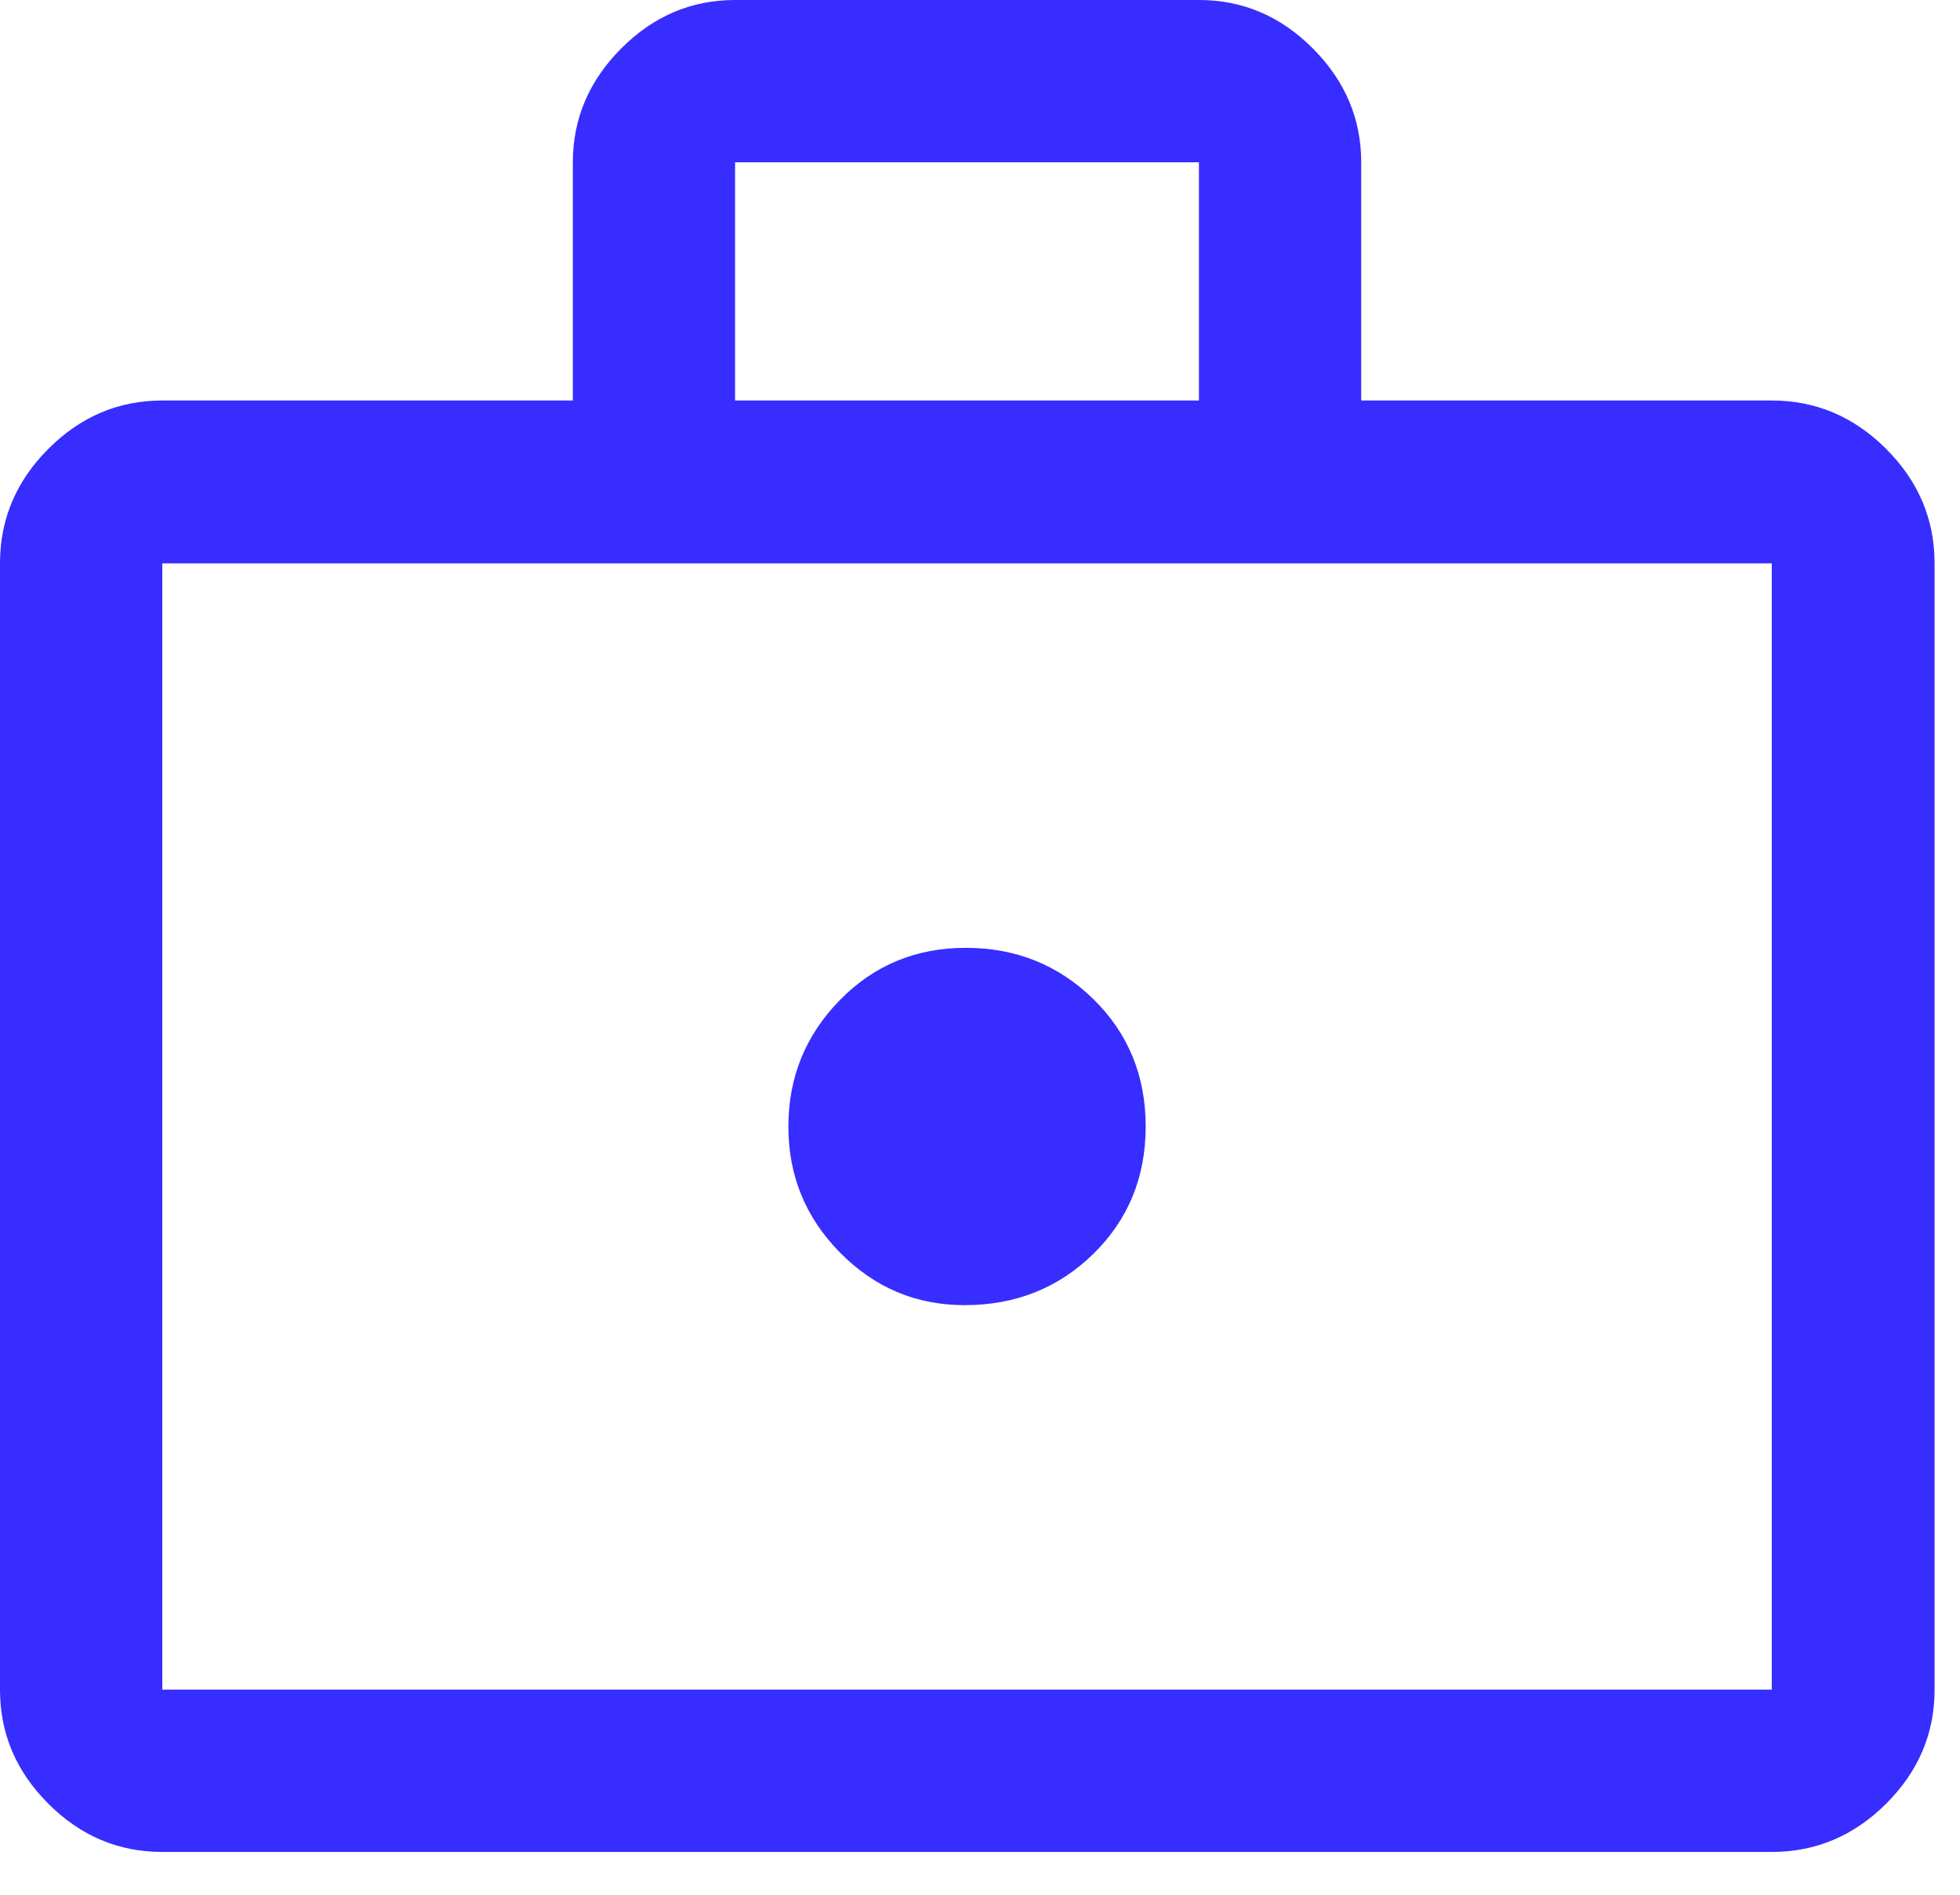
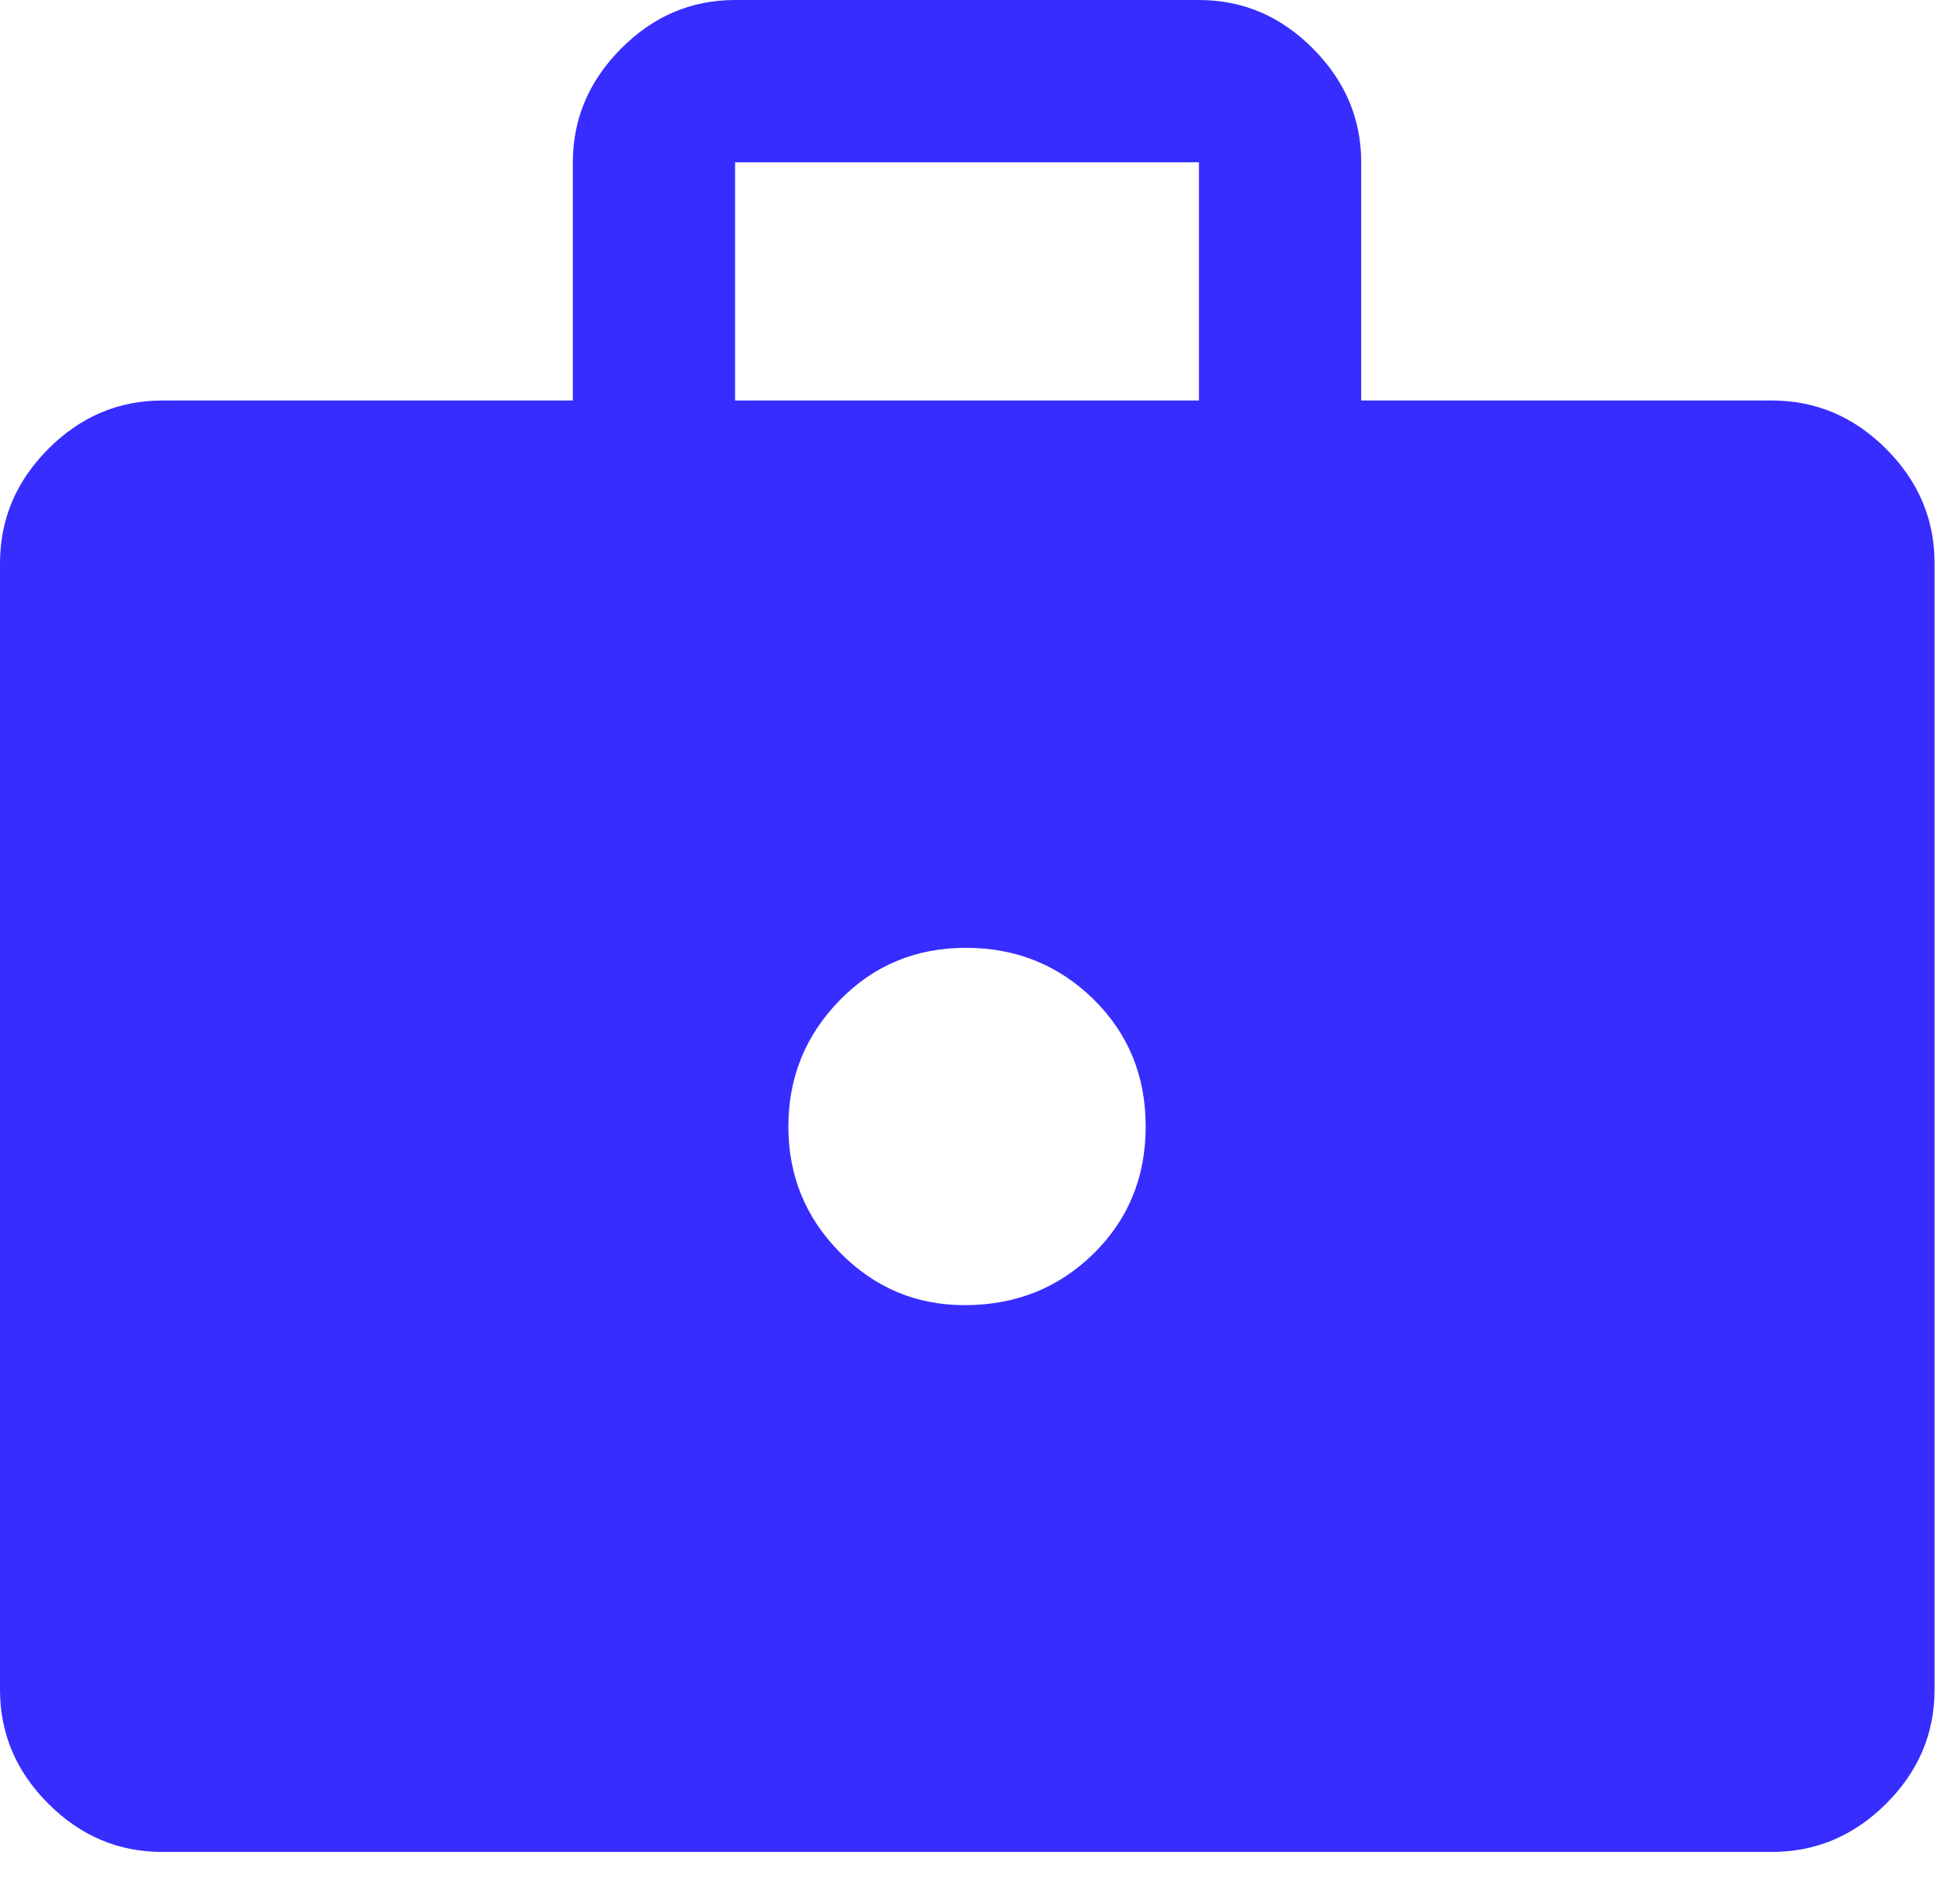
<svg xmlns="http://www.w3.org/2000/svg" fill="none" height="100%" overflow="visible" preserveAspectRatio="none" style="display: block;" viewBox="0 0 30 29" width="100%">
-   <path d="M14.765 19.976C15.543 19.976 16.199 19.715 16.734 19.192C17.268 18.669 17.536 18.019 17.536 17.241C17.536 16.464 17.268 15.814 16.734 15.291C16.199 14.768 15.549 14.507 14.783 14.507C14.018 14.507 13.373 14.775 12.851 15.311C12.328 15.847 12.067 16.491 12.067 17.243C12.067 17.996 12.331 18.639 12.86 19.174C13.388 19.709 14.023 19.976 14.765 19.976ZM2.484 28.345C1.813 28.345 1.231 28.099 0.739 27.606C0.246 27.113 0 26.532 0 25.861V8.622C0 7.949 0.246 7.365 0.739 6.871C1.231 6.377 1.813 6.13 2.484 6.13H8.768V2.484C8.768 1.819 9.014 1.239 9.507 0.743C9.999 0.248 10.581 0 11.251 0H18.351C19.022 0 19.604 0.248 20.096 0.743C20.589 1.239 20.835 1.819 20.835 2.484V6.13H27.119C27.792 6.13 28.376 6.377 28.87 6.871C29.364 7.365 29.611 7.949 29.611 8.622V25.861C29.611 26.532 29.364 27.113 28.87 27.606C28.376 28.099 27.792 28.345 27.119 28.345H2.484ZM2.484 25.861H27.119V8.622H2.484V25.861ZM11.251 6.13H18.351V2.484H11.251V6.13Z" fill="#372DFF" id="Vector" />
+   <path d="M14.765 19.976C15.543 19.976 16.199 19.715 16.734 19.192C17.268 18.669 17.536 18.019 17.536 17.241C17.536 16.464 17.268 15.814 16.734 15.291C16.199 14.768 15.549 14.507 14.783 14.507C14.018 14.507 13.373 14.775 12.851 15.311C12.328 15.847 12.067 16.491 12.067 17.243C12.067 17.996 12.331 18.639 12.86 19.174C13.388 19.709 14.023 19.976 14.765 19.976ZM2.484 28.345C1.813 28.345 1.231 28.099 0.739 27.606C0.246 27.113 0 26.532 0 25.861V8.622C0 7.949 0.246 7.365 0.739 6.871C1.231 6.377 1.813 6.13 2.484 6.13H8.768V2.484C8.768 1.819 9.014 1.239 9.507 0.743C9.999 0.248 10.581 0 11.251 0H18.351C19.022 0 19.604 0.248 20.096 0.743C20.589 1.239 20.835 1.819 20.835 2.484V6.13H27.119C27.792 6.13 28.376 6.377 28.87 6.871C29.364 7.365 29.611 7.949 29.611 8.622V25.861C29.611 26.532 29.364 27.113 28.87 27.606C28.376 28.099 27.792 28.345 27.119 28.345H2.484ZM2.484 25.861H27.119V8.622V25.861ZM11.251 6.13H18.351V2.484H11.251V6.13Z" fill="#372DFF" id="Vector" />
</svg>